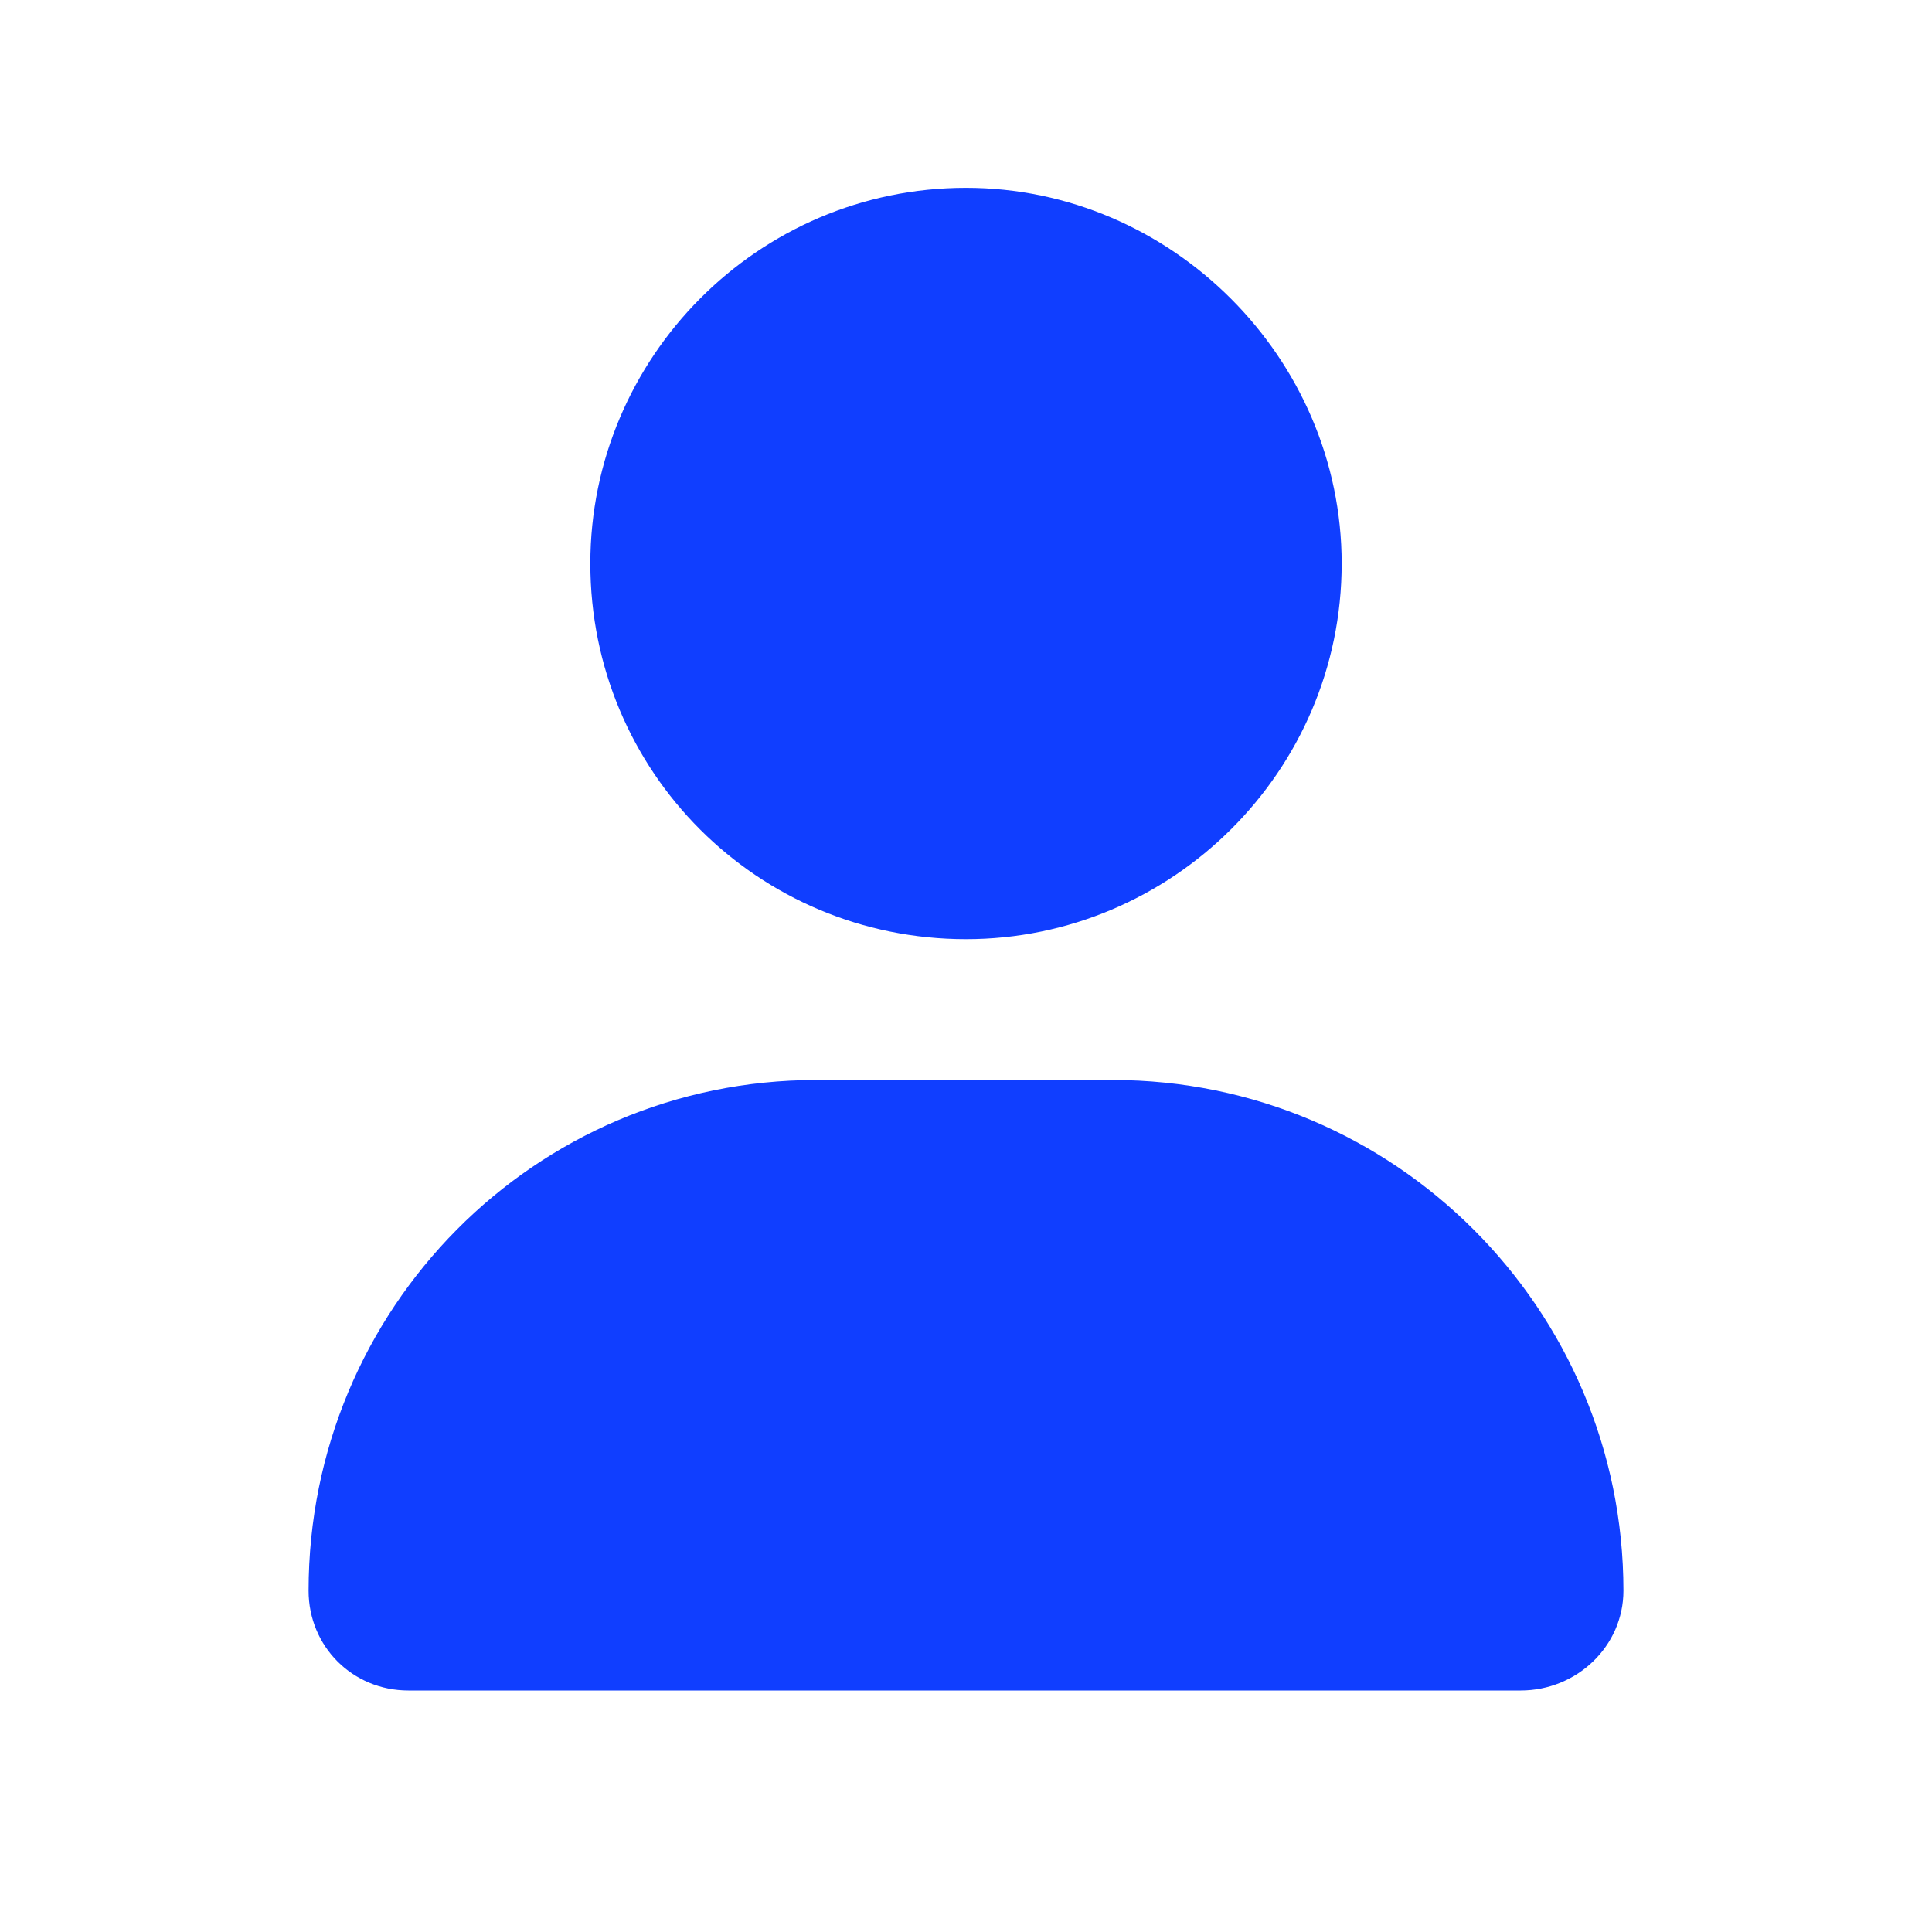
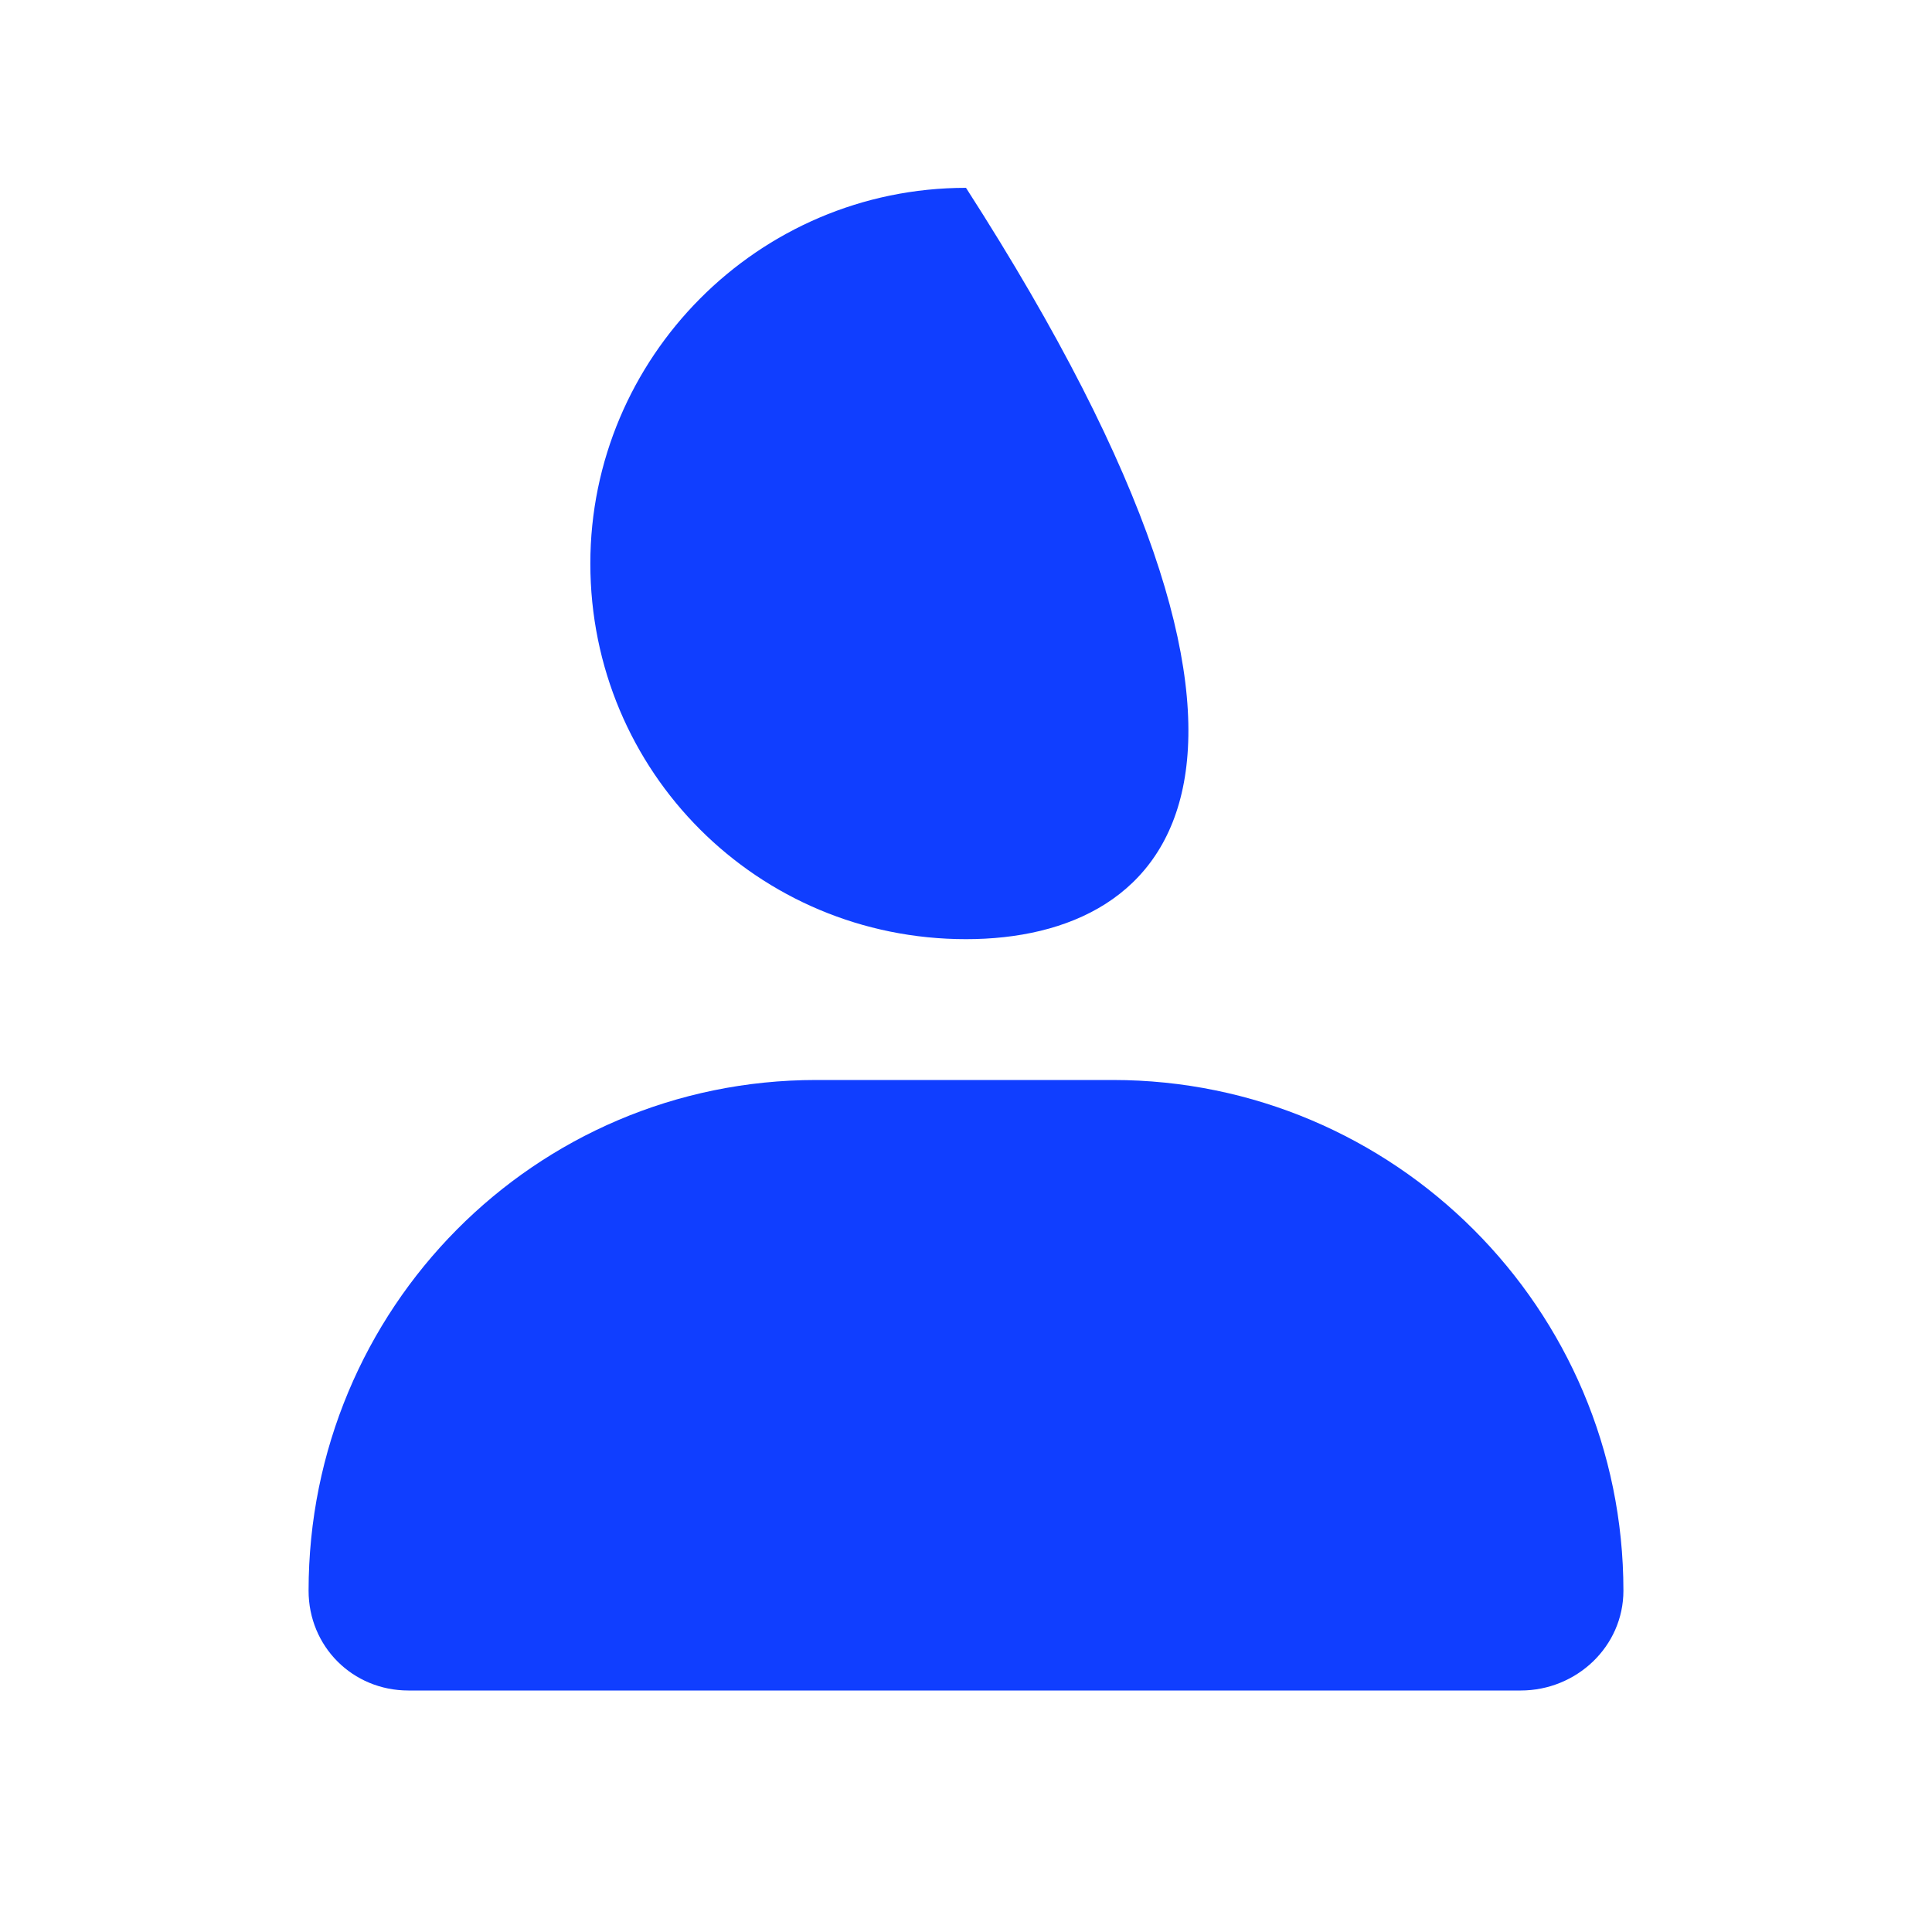
<svg xmlns="http://www.w3.org/2000/svg" width="18" height="18" viewBox="0 0 18 18" fill="none">
-   <path d="M9 8.75C7.059 8.75 5.5 7.191 5.5 5.25C5.5 3.336 7.059 1.75 9 1.75C10.914 1.75 12.5 3.336 12.5 5.25C12.5 7.191 10.914 8.75 9 8.75ZM10.367 10.062C12.992 10.062 15.125 12.195 15.125 14.82C15.125 15.34 14.688 15.75 14.168 15.75H3.805C3.285 15.75 2.875 15.34 2.875 14.82C2.875 12.195 4.98 10.062 7.605 10.062H10.367Z" fill="#103EFF" />
+   <path d="M9 8.75C7.059 8.75 5.5 7.191 5.5 5.25C5.5 3.336 7.059 1.75 9 1.75C12.5 7.191 10.914 8.75 9 8.75ZM10.367 10.062C12.992 10.062 15.125 12.195 15.125 14.82C15.125 15.34 14.688 15.75 14.168 15.75H3.805C3.285 15.75 2.875 15.34 2.875 14.82C2.875 12.195 4.98 10.062 7.605 10.062H10.367Z" fill="#103EFF" />
</svg>